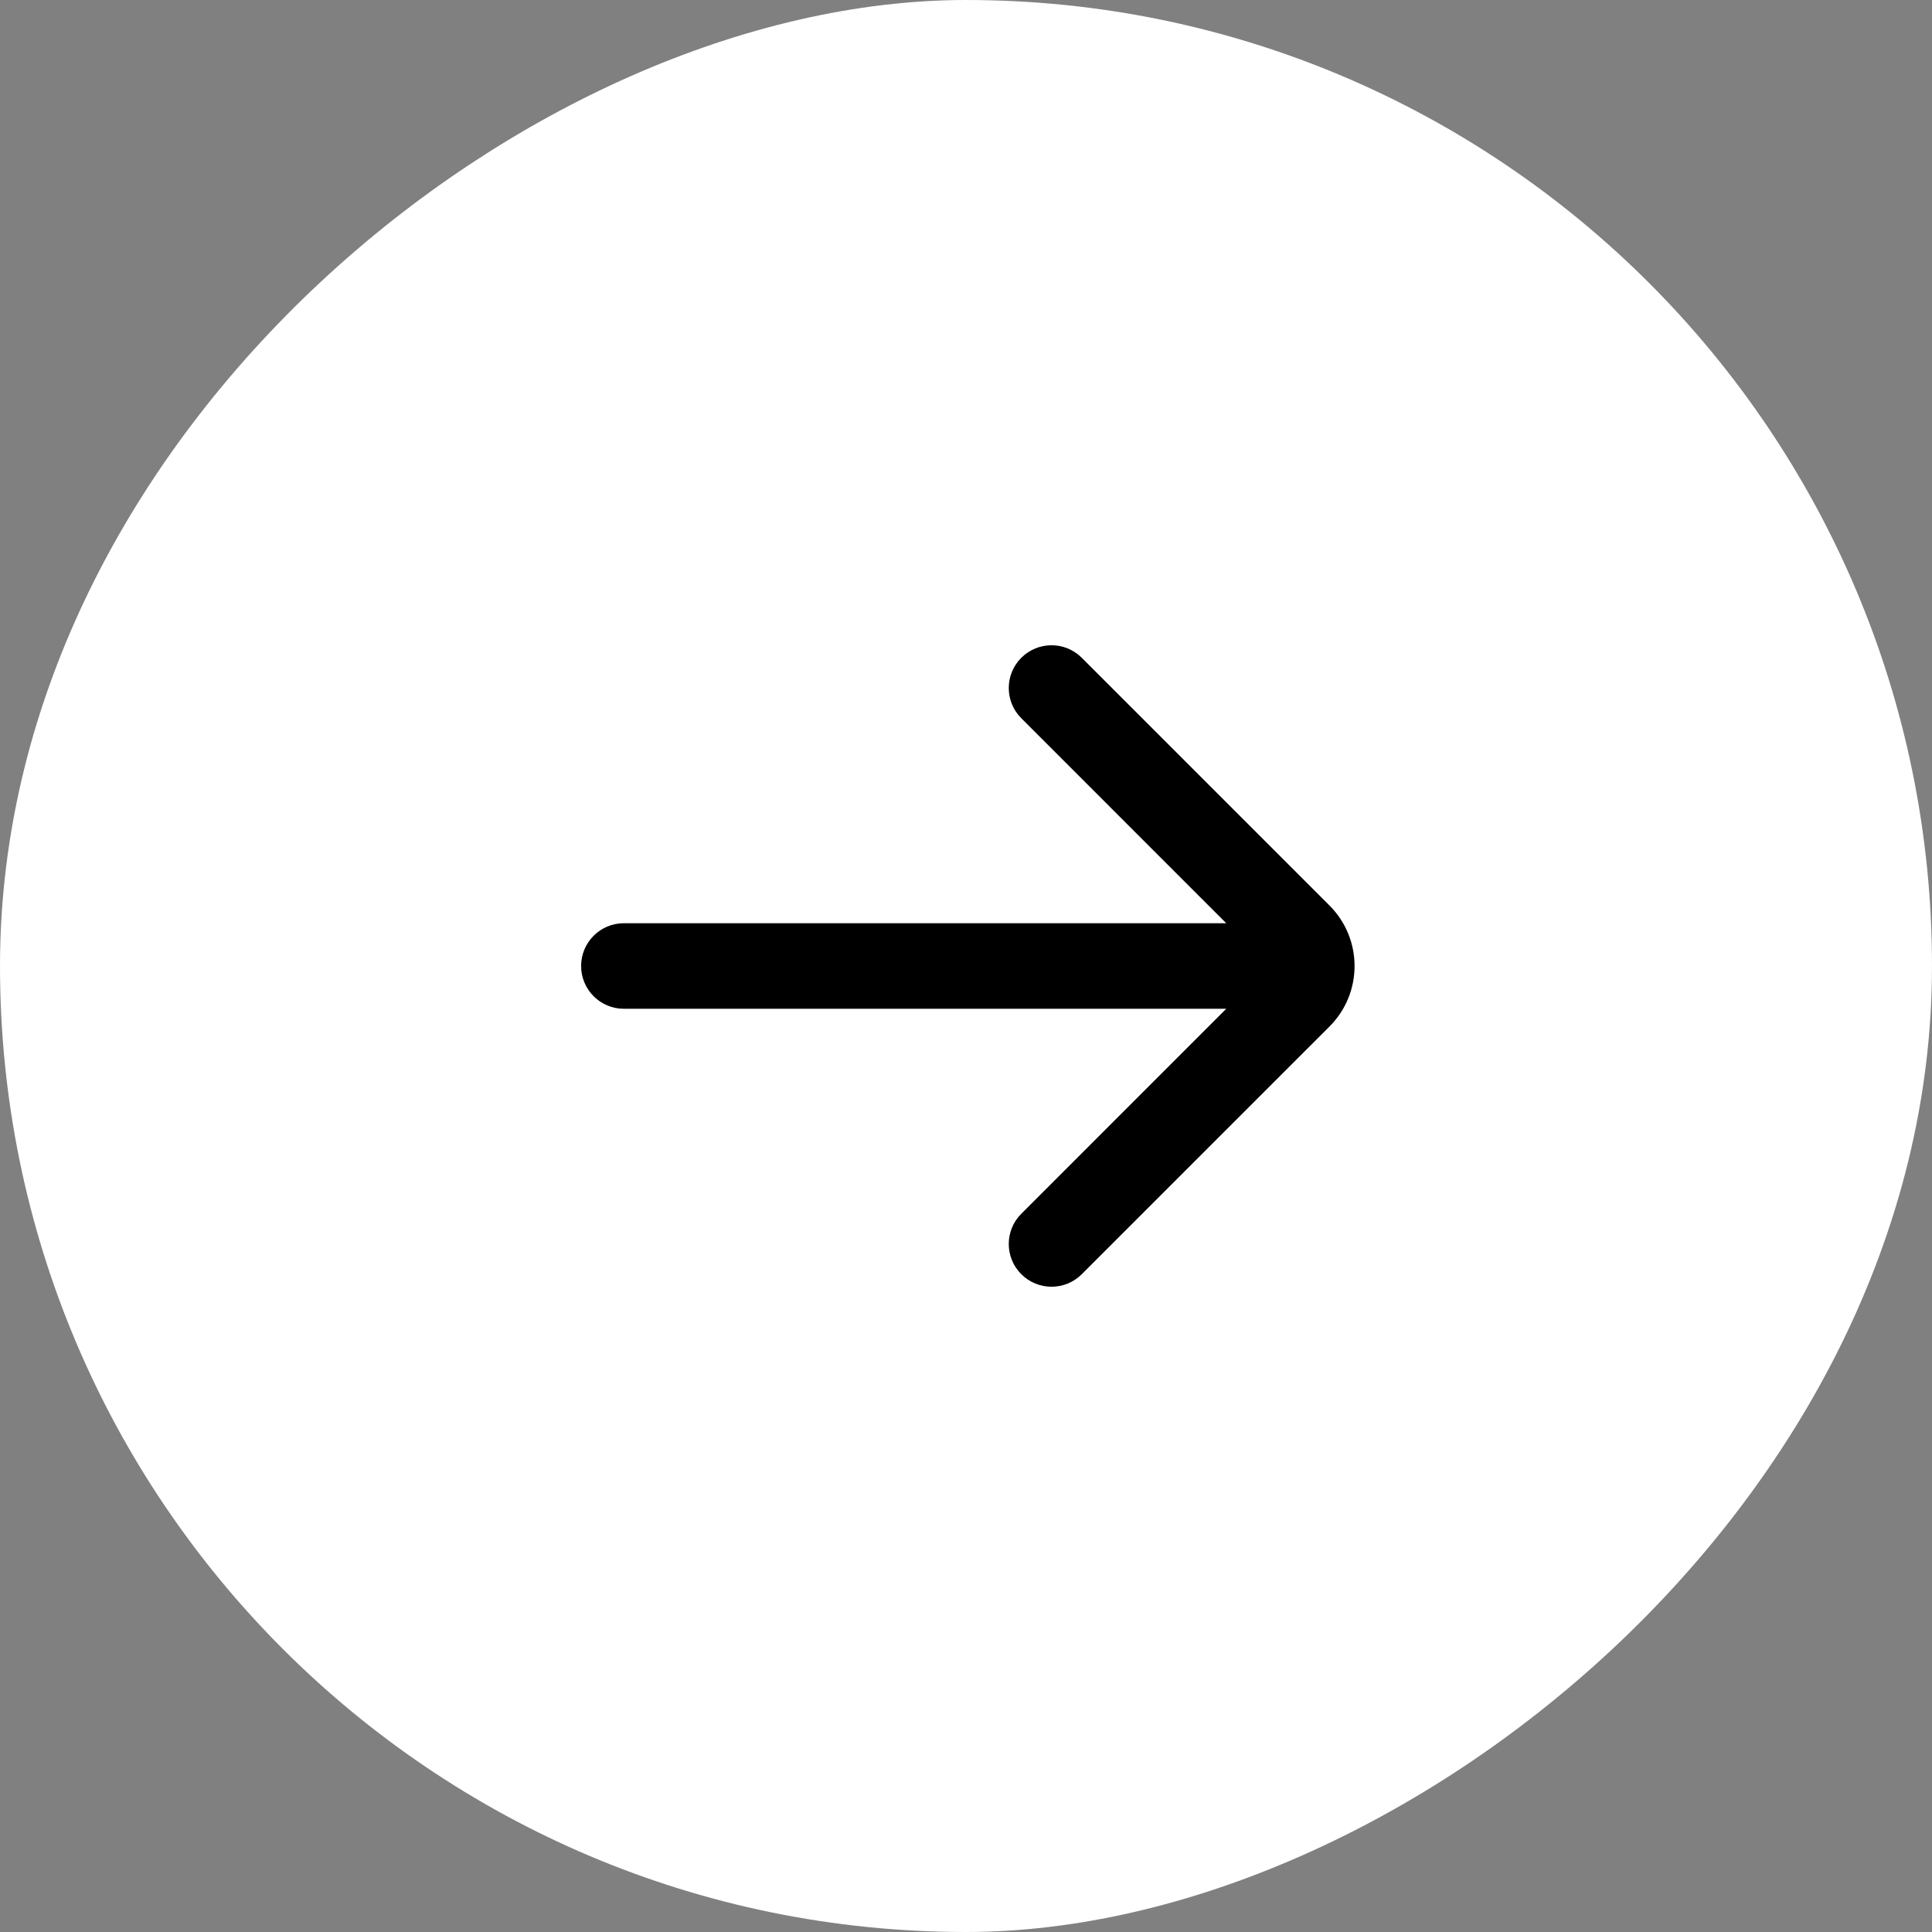
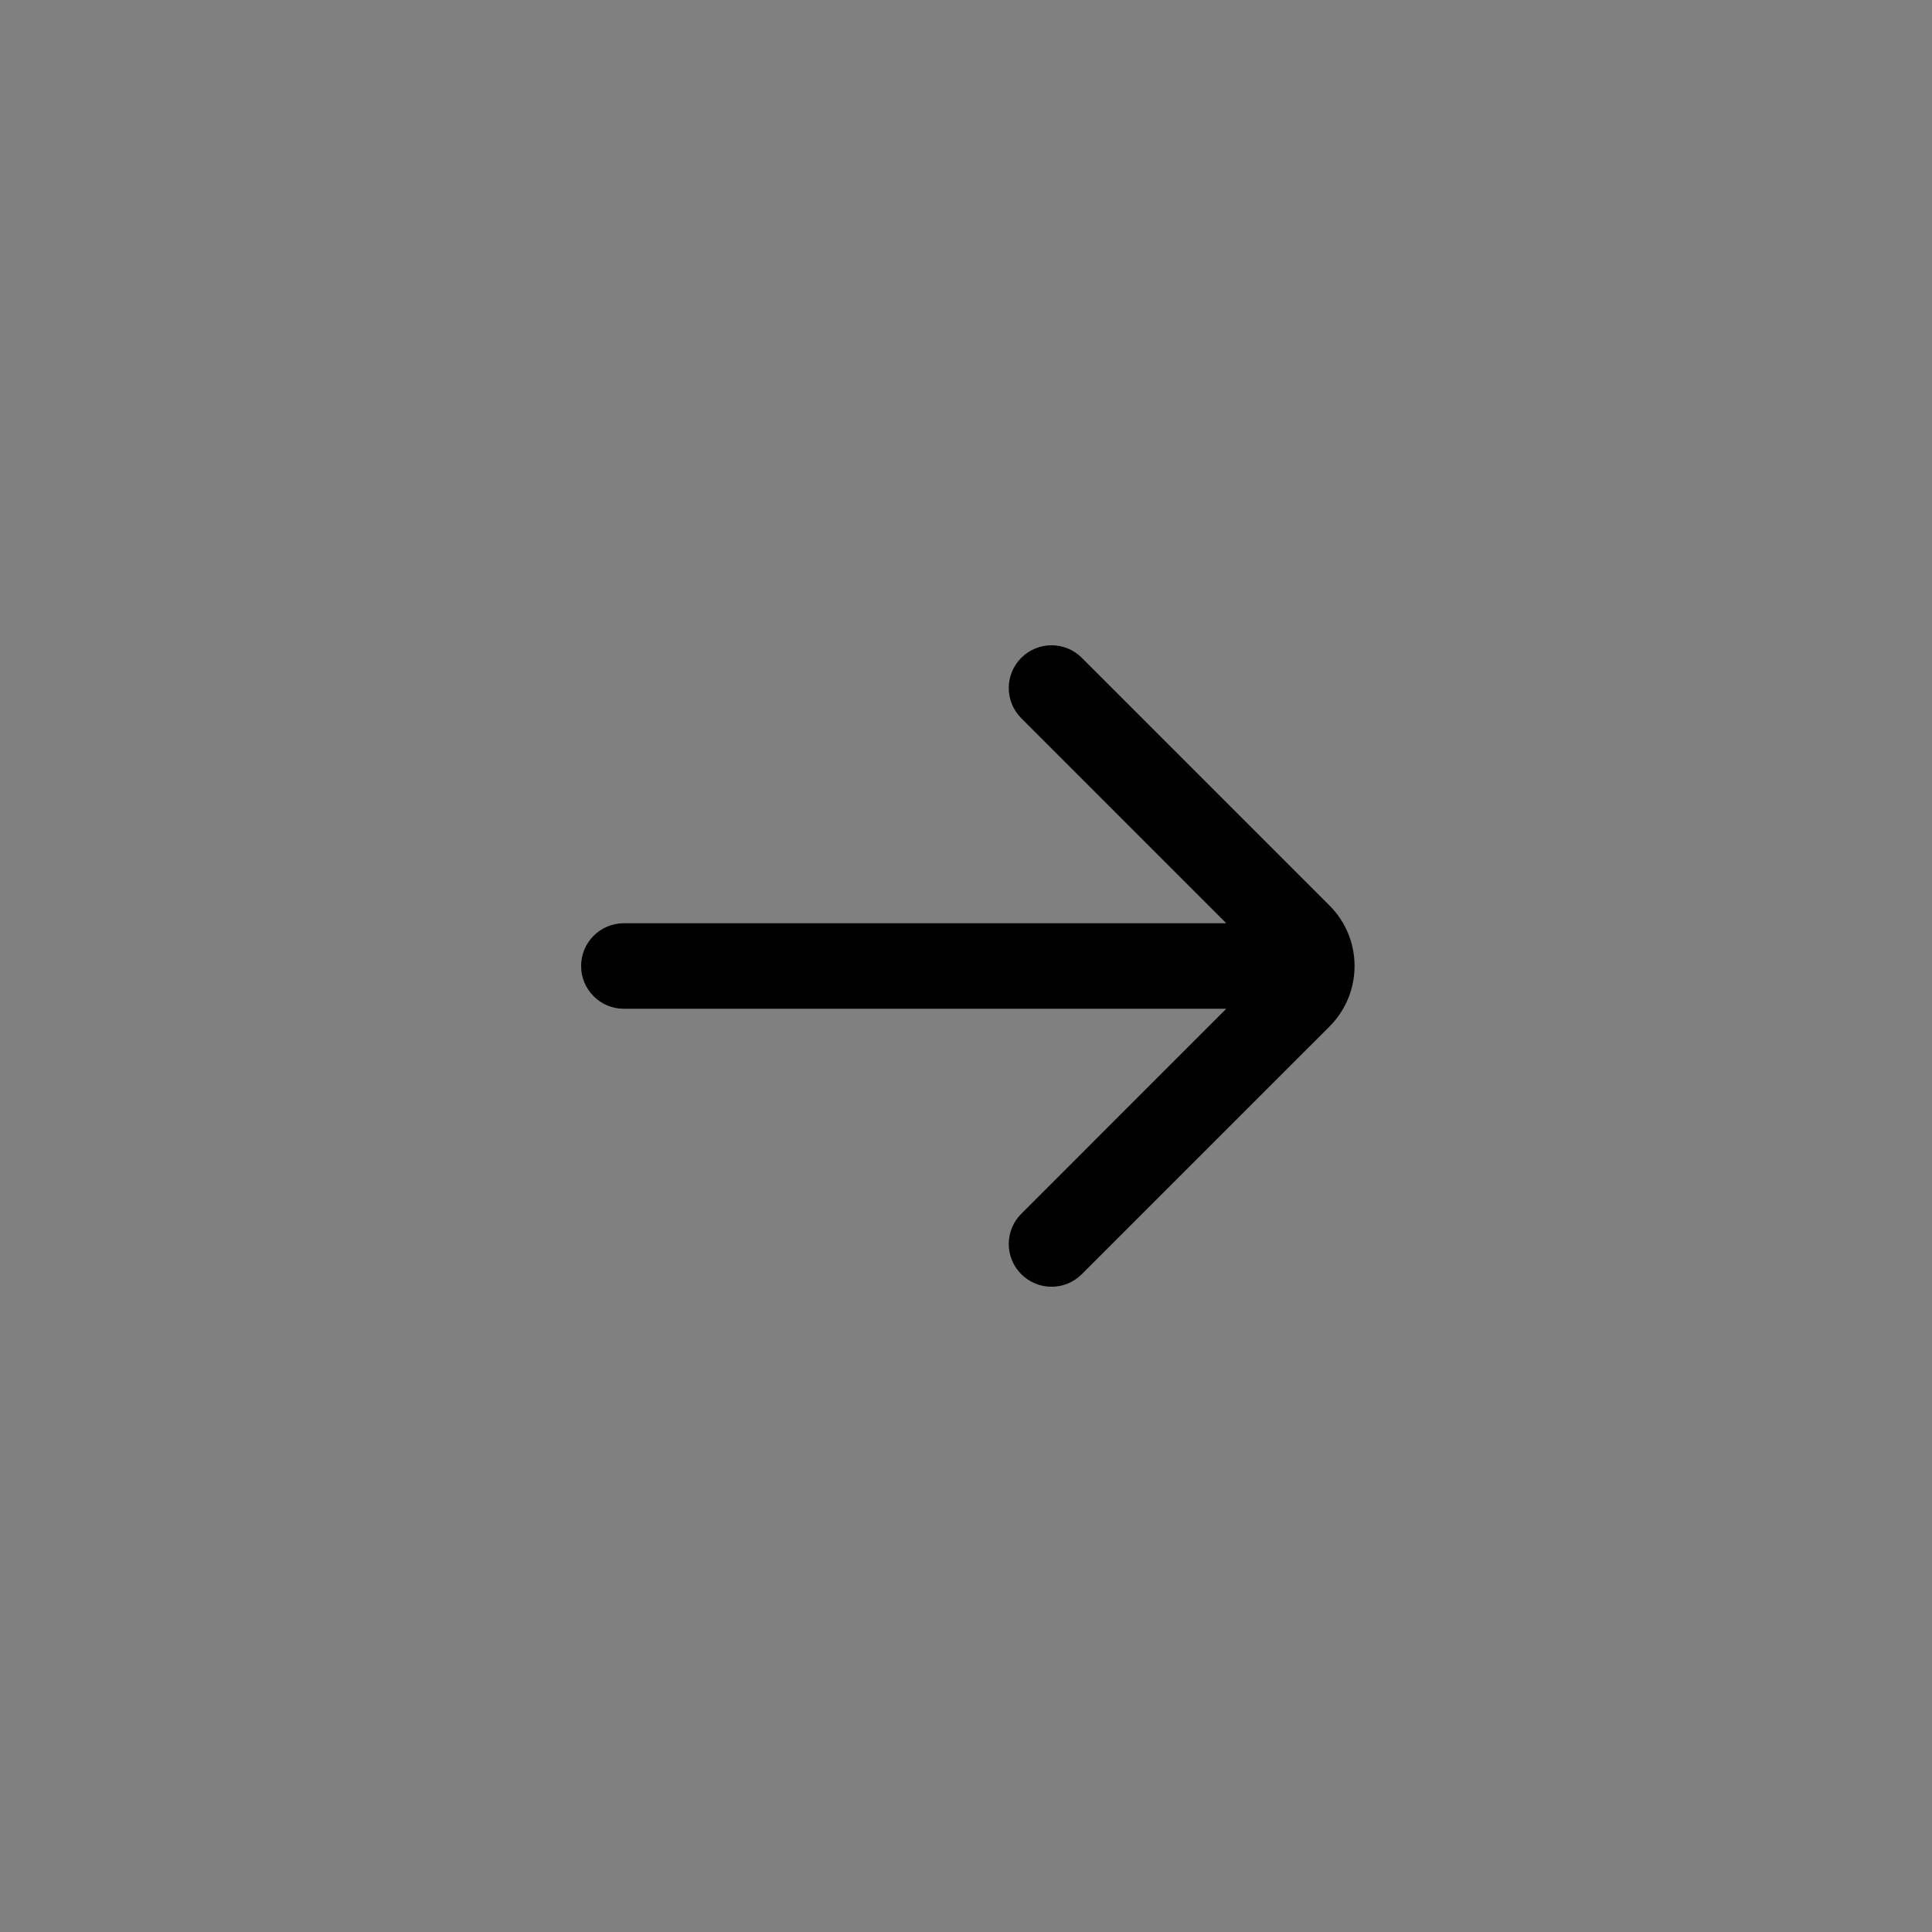
<svg xmlns="http://www.w3.org/2000/svg" width="64" height="64" viewBox="0 0 64 64" fill="none">
  <rect x="0" y="0" width="64" height="64" fill="#808080" stroke="none" />
-   <rect x="1" y="63" width="62" height="62" rx="31" transform="rotate(-90 1 63)" fill="white" style="fill:white;fill-opacity:1;" />
-   <rect x="1" y="63" width="62" height="62" rx="31" transform="rotate(-90 1 63)" stroke="white" style="stroke:white;stroke-opacity:1;" stroke-width="2" />
  <path d="M20.667 30.583C19.884 30.583 19.25 31.218 19.25 32C19.25 32.782 19.884 33.417 20.667 33.417L40.621 33.417L33.832 40.207C33.278 40.76 33.278 41.657 33.832 42.21C34.385 42.763 35.282 42.763 35.835 42.21L44.042 34.004C45.148 32.897 45.148 31.103 44.042 29.997L35.835 21.79C35.282 21.237 34.385 21.237 33.832 21.79C33.278 22.343 33.278 23.24 33.832 23.793L40.621 30.583L20.667 30.583Z" fill="#0D0D0D" style="fill:#0D0D0D;fill:color(display-p3 0.05 0.05 0.05);fill-opacity:1;" />
</svg>